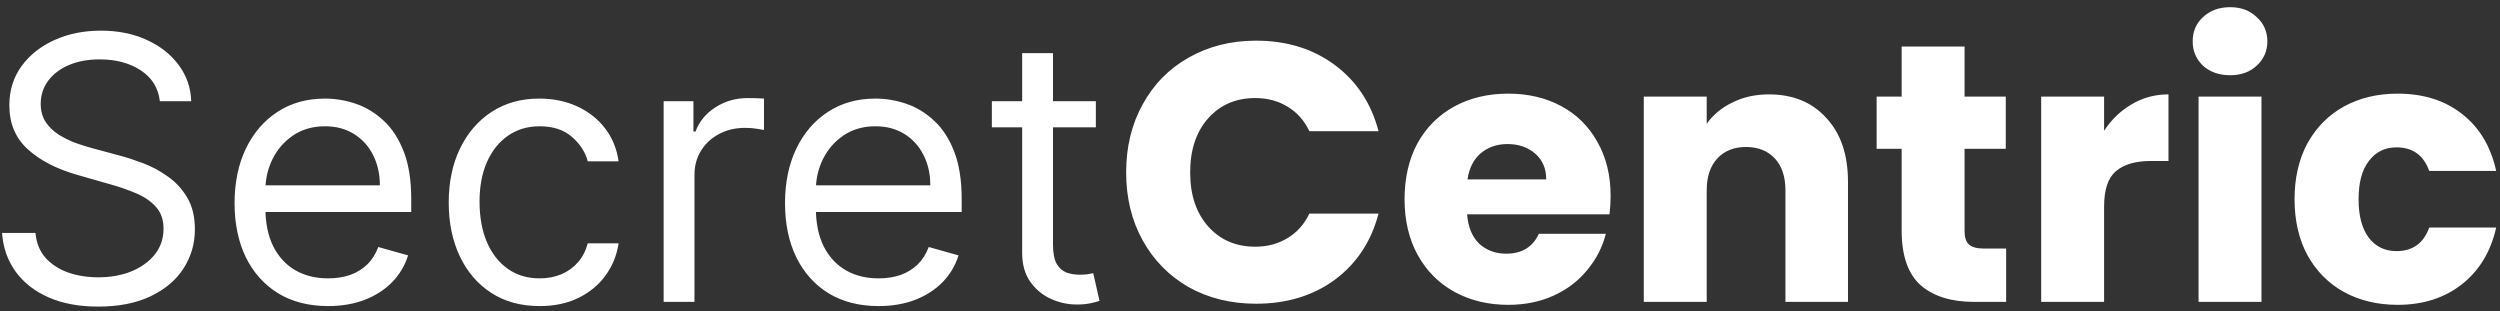
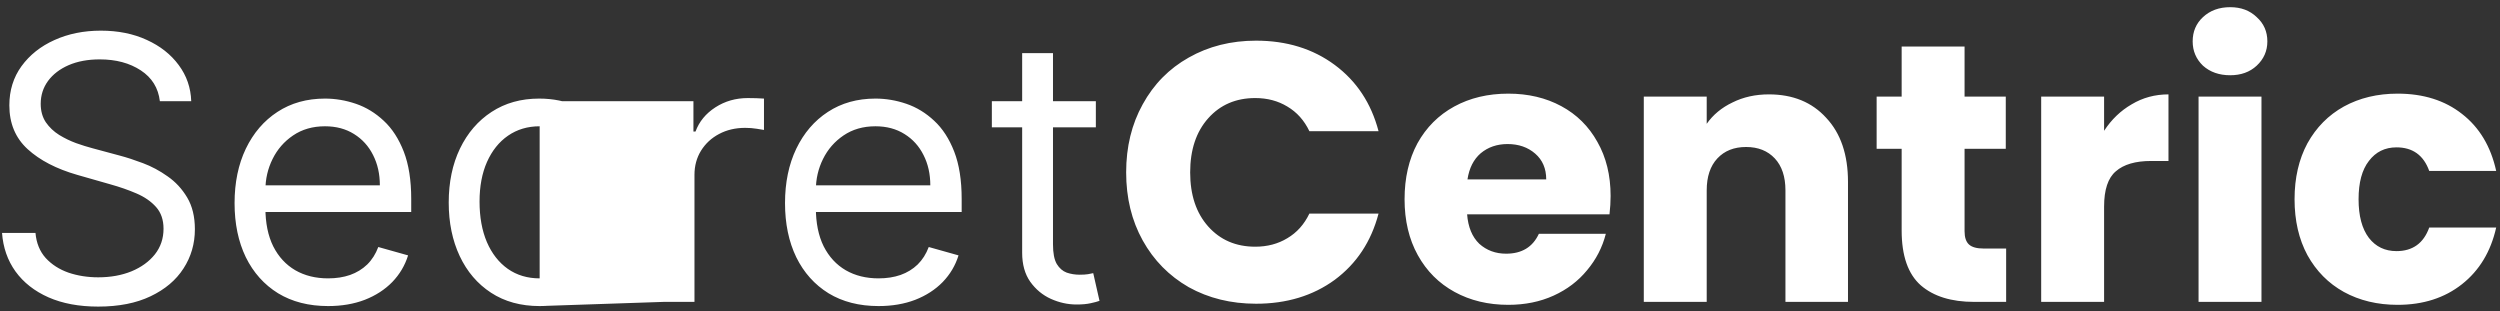
<svg xmlns="http://www.w3.org/2000/svg" width="265" height="33" viewBox="0 0 265 33" fill="none">
  <rect x="0" y="0" width="265" height="33" fill="#333333" stroke="none" />
-   <path d="M16.946 10.727C16.78 9.324 16.106 8.234 14.924 7.459C13.742 6.683 12.293 6.295 10.575 6.295C9.32 6.295 8.221 6.499 7.279 6.905C6.347 7.311 5.617 7.87 5.091 8.581C4.574 9.292 4.315 10.099 4.315 11.004C4.315 11.761 4.495 12.412 4.855 12.957C5.225 13.492 5.696 13.94 6.268 14.3C6.841 14.651 7.441 14.942 8.069 15.173C8.696 15.395 9.273 15.575 9.8 15.713L12.68 16.489C13.419 16.683 14.241 16.95 15.146 17.292C16.06 17.634 16.932 18.1 17.763 18.691C18.603 19.272 19.296 20.02 19.841 20.934C20.385 21.848 20.658 22.97 20.658 24.3C20.658 25.832 20.256 27.217 19.453 28.454C18.659 29.692 17.495 30.675 15.963 31.404C14.439 32.134 12.588 32.499 10.409 32.499C8.378 32.499 6.619 32.171 5.132 31.515C3.655 30.86 2.492 29.946 1.642 28.773C0.802 27.601 0.327 26.239 0.216 24.688H3.761C3.854 25.759 4.214 26.645 4.842 27.347C5.479 28.039 6.282 28.556 7.251 28.898C8.23 29.23 9.283 29.396 10.409 29.396C11.72 29.396 12.897 29.184 13.941 28.759C14.984 28.325 15.81 27.725 16.42 26.959C17.029 26.183 17.334 25.278 17.334 24.244C17.334 23.303 17.071 22.536 16.544 21.945C16.018 21.354 15.326 20.874 14.467 20.505C13.608 20.136 12.68 19.812 11.683 19.535L8.193 18.538C5.977 17.901 4.223 16.992 2.93 15.81C1.638 14.628 0.991 13.082 0.991 11.171C0.991 9.582 1.421 8.197 2.279 7.016C3.147 5.825 4.311 4.901 5.77 4.246C7.238 3.581 8.876 3.249 10.686 3.249C12.514 3.249 14.139 3.576 15.561 4.232C16.983 4.878 18.109 5.765 18.94 6.891C19.78 8.017 20.224 9.296 20.27 10.727H16.946ZM34.781 32.443C32.731 32.443 30.963 31.991 29.476 31.086C27.999 30.172 26.859 28.898 26.055 27.264C25.262 25.62 24.864 23.709 24.864 21.53C24.864 19.351 25.262 17.43 26.055 15.768C26.859 14.097 27.976 12.796 29.407 11.863C30.847 10.921 32.528 10.45 34.448 10.45C35.556 10.45 36.65 10.635 37.731 11.004C38.811 11.374 39.794 11.974 40.681 12.805C41.567 13.626 42.273 14.716 42.8 16.073C43.326 17.43 43.589 19.102 43.589 21.087V22.472H27.191V19.646H40.265C40.265 18.446 40.025 17.375 39.545 16.433C39.074 15.492 38.4 14.748 37.523 14.204C36.655 13.659 35.63 13.386 34.448 13.386C33.146 13.386 32.02 13.71 31.069 14.356C30.127 14.993 29.402 15.824 28.895 16.849C28.387 17.874 28.133 18.972 28.133 20.145V22.028C28.133 23.635 28.41 24.997 28.964 26.114C29.527 27.222 30.307 28.067 31.304 28.648C32.302 29.221 33.46 29.507 34.781 29.507C35.639 29.507 36.415 29.387 37.107 29.147C37.809 28.898 38.414 28.528 38.922 28.039C39.429 27.541 39.822 26.922 40.099 26.183L43.257 27.07C42.924 28.141 42.365 29.082 41.581 29.895C40.796 30.698 39.826 31.326 38.672 31.778C37.518 32.222 36.221 32.443 34.781 32.443ZM57.203 32.443C55.209 32.443 53.491 31.972 52.051 31.03C50.611 30.089 49.503 28.791 48.727 27.139C47.951 25.486 47.564 23.598 47.564 21.474C47.564 19.314 47.961 17.407 48.755 15.755C49.558 14.093 50.675 12.796 52.106 11.863C53.547 10.921 55.227 10.45 57.148 10.45C58.643 10.45 59.991 10.727 61.191 11.281C62.392 11.835 63.375 12.611 64.141 13.608C64.908 14.605 65.383 15.768 65.568 17.098H62.299C62.05 16.129 61.496 15.27 60.638 14.522C59.788 13.765 58.643 13.386 57.203 13.386C55.929 13.386 54.812 13.719 53.851 14.383C52.9 15.039 52.157 15.967 51.621 17.167C51.095 18.358 50.832 19.757 50.832 21.364C50.832 23.007 51.091 24.438 51.608 25.657C52.134 26.876 52.873 27.822 53.824 28.496C54.784 29.17 55.91 29.507 57.203 29.507C58.052 29.507 58.823 29.359 59.516 29.064C60.208 28.768 60.794 28.344 61.275 27.79C61.755 27.236 62.096 26.571 62.299 25.796H65.568C65.383 27.051 64.926 28.182 64.197 29.189C63.477 30.186 62.521 30.98 61.33 31.571C60.148 32.152 58.773 32.443 57.203 32.443ZM70.346 32V10.727H73.504V13.94H73.725C74.113 12.888 74.815 12.034 75.83 11.378C76.846 10.723 77.991 10.395 79.265 10.395C79.505 10.395 79.805 10.399 80.165 10.409C80.525 10.418 80.798 10.432 80.982 10.45V13.774C80.871 13.746 80.618 13.705 80.221 13.649C79.833 13.585 79.422 13.553 78.988 13.553C77.954 13.553 77.031 13.77 76.218 14.204C75.415 14.628 74.778 15.219 74.307 15.976C73.845 16.724 73.614 17.578 73.614 18.538V32H70.346ZM93.128 32.443C91.079 32.443 89.311 31.991 87.824 31.086C86.347 30.172 85.206 28.898 84.403 27.264C83.609 25.62 83.212 23.709 83.212 21.53C83.212 19.351 83.609 17.43 84.403 15.768C85.206 14.097 86.324 12.796 87.755 11.863C89.195 10.921 90.875 10.45 92.796 10.45C93.904 10.45 94.998 10.635 96.078 11.004C97.159 11.374 98.142 11.974 99.028 12.805C99.915 13.626 100.621 14.716 101.147 16.073C101.673 17.43 101.937 19.102 101.937 21.087V22.472H85.539V19.646H98.613C98.613 18.446 98.373 17.375 97.892 16.433C97.422 15.492 96.748 14.748 95.871 14.204C95.003 13.659 93.978 13.386 92.796 13.386C91.494 13.386 90.368 13.71 89.417 14.356C88.475 14.993 87.75 15.824 87.242 16.849C86.734 17.874 86.481 18.972 86.481 20.145V22.028C86.481 23.635 86.757 24.997 87.311 26.114C87.875 27.222 88.655 28.067 89.652 28.648C90.649 29.221 91.808 29.507 93.128 29.507C93.987 29.507 94.763 29.387 95.455 29.147C96.157 28.898 96.761 28.528 97.269 28.039C97.777 27.541 98.169 26.922 98.447 26.183L101.604 27.07C101.272 28.141 100.713 29.082 99.928 29.895C99.144 30.698 98.174 31.326 97.02 31.778C95.866 32.222 94.569 32.443 93.128 32.443ZM116.16 10.727V13.497H105.136V10.727H116.16ZM108.349 5.631H111.617V25.906C111.617 26.829 111.751 27.522 112.019 27.984C112.296 28.436 112.647 28.741 113.071 28.898C113.505 29.046 113.962 29.119 114.443 29.119C114.803 29.119 115.098 29.101 115.329 29.064C115.56 29.018 115.744 28.981 115.883 28.953L116.548 31.889C116.326 31.972 116.017 32.055 115.62 32.139C115.223 32.231 114.72 32.277 114.11 32.277C113.187 32.277 112.282 32.078 111.396 31.681C110.519 31.284 109.789 30.68 109.207 29.867C108.635 29.055 108.349 28.03 108.349 26.793V5.631ZM119.372 18.272C119.372 15.568 119.957 13.163 121.127 11.057C122.297 8.925 123.922 7.274 126.002 6.104C128.108 4.908 130.487 4.31 133.139 4.31C136.389 4.31 139.171 5.168 141.485 6.884C143.799 8.6 145.346 10.94 146.126 13.904H138.794C138.248 12.76 137.468 11.889 136.454 11.291C135.466 10.693 134.335 10.394 133.061 10.394C131.007 10.394 129.343 11.109 128.069 12.539C126.795 13.969 126.158 15.88 126.158 18.272C126.158 20.664 126.795 22.575 128.069 24.005C129.343 25.435 131.007 26.15 133.061 26.15C134.335 26.15 135.466 25.851 136.454 25.253C137.468 24.655 138.248 23.784 138.794 22.64H146.126C145.346 25.604 143.799 27.944 141.485 29.66C139.171 31.35 136.389 32.195 133.139 32.195C130.487 32.195 128.108 31.61 126.002 30.44C123.922 29.244 122.297 27.593 121.127 25.487C119.957 23.381 119.372 20.976 119.372 18.272ZM170.724 20.768C170.724 21.392 170.685 22.042 170.607 22.718H155.514C155.618 24.07 156.047 25.11 156.801 25.838C157.581 26.54 158.53 26.891 159.648 26.891C161.312 26.891 162.469 26.189 163.119 24.785H170.217C169.853 26.215 169.19 27.502 168.228 28.646C167.292 29.79 166.109 30.687 164.679 31.337C163.249 31.987 161.65 32.312 159.882 32.312C157.75 32.312 155.852 31.857 154.188 30.947C152.524 30.037 151.224 28.737 150.288 27.047C149.352 25.357 148.884 23.381 148.884 21.119C148.884 18.857 149.339 16.881 150.249 15.191C151.185 13.501 152.485 12.201 154.149 11.291C155.813 10.381 157.724 9.926 159.882 9.926C161.988 9.926 163.86 10.368 165.498 11.252C167.136 12.136 168.41 13.397 169.32 15.035C170.256 16.673 170.724 18.584 170.724 20.768ZM163.899 19.013C163.899 17.869 163.509 16.959 162.729 16.283C161.949 15.607 160.974 15.269 159.804 15.269C158.686 15.269 157.737 15.594 156.957 16.244C156.203 16.894 155.735 17.817 155.553 19.013H163.899ZM187.502 10.004C190.05 10.004 192.078 10.836 193.586 12.5C195.12 14.138 195.887 16.4 195.887 19.286V32H189.257V20.183C189.257 18.727 188.88 17.596 188.126 16.79C187.372 15.984 186.358 15.581 185.084 15.581C183.81 15.581 182.796 15.984 182.042 16.79C181.288 17.596 180.911 18.727 180.911 20.183V32H174.242V10.238H180.911V13.124C181.587 12.162 182.497 11.408 183.641 10.862C184.785 10.29 186.072 10.004 187.502 10.004ZM212.651 26.345V32H209.258C206.84 32 204.955 31.415 203.603 30.245C202.251 29.049 201.575 27.112 201.575 24.434V15.776H198.923V10.238H201.575V4.934H208.244V10.238H212.612V15.776H208.244V24.512C208.244 25.162 208.4 25.63 208.712 25.916C209.024 26.202 209.544 26.345 210.272 26.345H212.651ZM223.034 13.865C223.814 12.669 224.789 11.733 225.959 11.057C227.129 10.355 228.429 10.004 229.859 10.004V17.063H228.026C226.362 17.063 225.114 17.427 224.282 18.155C223.45 18.857 223.034 20.105 223.034 21.899V32H216.365V10.238H223.034V13.865ZM236.401 7.976C235.231 7.976 234.269 7.638 233.515 6.962C232.787 6.26 232.423 5.402 232.423 4.388C232.423 3.348 232.787 2.49 233.515 1.814C234.269 1.112 235.231 0.761 236.401 0.761C237.545 0.761 238.481 1.112 239.209 1.814C239.963 2.49 240.34 3.348 240.34 4.388C240.34 5.402 239.963 6.26 239.209 6.962C238.481 7.638 237.545 7.976 236.401 7.976ZM239.716 10.238V32H233.047V10.238H239.716ZM243.223 21.119C243.223 18.857 243.678 16.881 244.588 15.191C245.524 13.501 246.811 12.201 248.449 11.291C250.113 10.381 252.011 9.926 254.143 9.926C256.873 9.926 259.148 10.641 260.968 12.071C262.814 13.501 264.023 15.516 264.595 18.116H257.497C256.899 16.452 255.742 15.62 254.026 15.62C252.804 15.62 251.829 16.101 251.101 17.063C250.373 17.999 250.009 19.351 250.009 21.119C250.009 22.887 250.373 24.252 251.101 25.214C251.829 26.15 252.804 26.618 254.026 26.618C255.742 26.618 256.899 25.786 257.497 24.122H264.595C264.023 26.67 262.814 28.672 260.968 30.128C259.122 31.584 256.847 32.312 254.143 32.312C252.011 32.312 250.113 31.857 248.449 30.947C246.811 30.037 245.524 28.737 244.588 27.047C243.678 25.357 243.223 23.381 243.223 21.119Z" fill="white" />
+   <path d="M16.946 10.727C16.78 9.324 16.106 8.234 14.924 7.459C13.742 6.683 12.293 6.295 10.575 6.295C9.32 6.295 8.221 6.499 7.279 6.905C6.347 7.311 5.617 7.87 5.091 8.581C4.574 9.292 4.315 10.099 4.315 11.004C4.315 11.761 4.495 12.412 4.855 12.957C5.225 13.492 5.696 13.94 6.268 14.3C6.841 14.651 7.441 14.942 8.069 15.173C8.696 15.395 9.273 15.575 9.8 15.713L12.68 16.489C13.419 16.683 14.241 16.95 15.146 17.292C16.06 17.634 16.932 18.1 17.763 18.691C18.603 19.272 19.296 20.02 19.841 20.934C20.385 21.848 20.658 22.97 20.658 24.3C20.658 25.832 20.256 27.217 19.453 28.454C18.659 29.692 17.495 30.675 15.963 31.404C14.439 32.134 12.588 32.499 10.409 32.499C8.378 32.499 6.619 32.171 5.132 31.515C3.655 30.86 2.492 29.946 1.642 28.773C0.802 27.601 0.327 26.239 0.216 24.688H3.761C3.854 25.759 4.214 26.645 4.842 27.347C5.479 28.039 6.282 28.556 7.251 28.898C8.23 29.23 9.283 29.396 10.409 29.396C11.72 29.396 12.897 29.184 13.941 28.759C14.984 28.325 15.81 27.725 16.42 26.959C17.029 26.183 17.334 25.278 17.334 24.244C17.334 23.303 17.071 22.536 16.544 21.945C16.018 21.354 15.326 20.874 14.467 20.505C13.608 20.136 12.68 19.812 11.683 19.535L8.193 18.538C5.977 17.901 4.223 16.992 2.93 15.81C1.638 14.628 0.991 13.082 0.991 11.171C0.991 9.582 1.421 8.197 2.279 7.016C3.147 5.825 4.311 4.901 5.77 4.246C7.238 3.581 8.876 3.249 10.686 3.249C12.514 3.249 14.139 3.576 15.561 4.232C16.983 4.878 18.109 5.765 18.94 6.891C19.78 8.017 20.224 9.296 20.27 10.727H16.946ZM34.781 32.443C32.731 32.443 30.963 31.991 29.476 31.086C27.999 30.172 26.859 28.898 26.055 27.264C25.262 25.62 24.864 23.709 24.864 21.53C24.864 19.351 25.262 17.43 26.055 15.768C26.859 14.097 27.976 12.796 29.407 11.863C30.847 10.921 32.528 10.45 34.448 10.45C35.556 10.45 36.65 10.635 37.731 11.004C38.811 11.374 39.794 11.974 40.681 12.805C41.567 13.626 42.273 14.716 42.8 16.073C43.326 17.43 43.589 19.102 43.589 21.087V22.472H27.191V19.646H40.265C40.265 18.446 40.025 17.375 39.545 16.433C39.074 15.492 38.4 14.748 37.523 14.204C36.655 13.659 35.63 13.386 34.448 13.386C33.146 13.386 32.02 13.71 31.069 14.356C30.127 14.993 29.402 15.824 28.895 16.849C28.387 17.874 28.133 18.972 28.133 20.145V22.028C28.133 23.635 28.41 24.997 28.964 26.114C29.527 27.222 30.307 28.067 31.304 28.648C32.302 29.221 33.46 29.507 34.781 29.507C35.639 29.507 36.415 29.387 37.107 29.147C37.809 28.898 38.414 28.528 38.922 28.039C39.429 27.541 39.822 26.922 40.099 26.183L43.257 27.07C42.924 28.141 42.365 29.082 41.581 29.895C40.796 30.698 39.826 31.326 38.672 31.778C37.518 32.222 36.221 32.443 34.781 32.443ZM57.203 32.443C55.209 32.443 53.491 31.972 52.051 31.03C50.611 30.089 49.503 28.791 48.727 27.139C47.951 25.486 47.564 23.598 47.564 21.474C47.564 19.314 47.961 17.407 48.755 15.755C49.558 14.093 50.675 12.796 52.106 11.863C53.547 10.921 55.227 10.45 57.148 10.45C58.643 10.45 59.991 10.727 61.191 11.281C62.392 11.835 63.375 12.611 64.141 13.608C64.908 14.605 65.383 15.768 65.568 17.098H62.299C62.05 16.129 61.496 15.27 60.638 14.522C59.788 13.765 58.643 13.386 57.203 13.386C55.929 13.386 54.812 13.719 53.851 14.383C52.9 15.039 52.157 15.967 51.621 17.167C51.095 18.358 50.832 19.757 50.832 21.364C50.832 23.007 51.091 24.438 51.608 25.657C52.134 26.876 52.873 27.822 53.824 28.496C54.784 29.17 55.91 29.507 57.203 29.507C58.052 29.507 58.823 29.359 59.516 29.064C60.208 28.768 60.794 28.344 61.275 27.79C61.755 27.236 62.096 26.571 62.299 25.796H65.568C65.383 27.051 64.926 28.182 64.197 29.189C63.477 30.186 62.521 30.98 61.33 31.571C60.148 32.152 58.773 32.443 57.203 32.443ZV10.727H73.504V13.94H73.725C74.113 12.888 74.815 12.034 75.83 11.378C76.846 10.723 77.991 10.395 79.265 10.395C79.505 10.395 79.805 10.399 80.165 10.409C80.525 10.418 80.798 10.432 80.982 10.45V13.774C80.871 13.746 80.618 13.705 80.221 13.649C79.833 13.585 79.422 13.553 78.988 13.553C77.954 13.553 77.031 13.77 76.218 14.204C75.415 14.628 74.778 15.219 74.307 15.976C73.845 16.724 73.614 17.578 73.614 18.538V32H70.346ZM93.128 32.443C91.079 32.443 89.311 31.991 87.824 31.086C86.347 30.172 85.206 28.898 84.403 27.264C83.609 25.62 83.212 23.709 83.212 21.53C83.212 19.351 83.609 17.43 84.403 15.768C85.206 14.097 86.324 12.796 87.755 11.863C89.195 10.921 90.875 10.45 92.796 10.45C93.904 10.45 94.998 10.635 96.078 11.004C97.159 11.374 98.142 11.974 99.028 12.805C99.915 13.626 100.621 14.716 101.147 16.073C101.673 17.43 101.937 19.102 101.937 21.087V22.472H85.539V19.646H98.613C98.613 18.446 98.373 17.375 97.892 16.433C97.422 15.492 96.748 14.748 95.871 14.204C95.003 13.659 93.978 13.386 92.796 13.386C91.494 13.386 90.368 13.71 89.417 14.356C88.475 14.993 87.75 15.824 87.242 16.849C86.734 17.874 86.481 18.972 86.481 20.145V22.028C86.481 23.635 86.757 24.997 87.311 26.114C87.875 27.222 88.655 28.067 89.652 28.648C90.649 29.221 91.808 29.507 93.128 29.507C93.987 29.507 94.763 29.387 95.455 29.147C96.157 28.898 96.761 28.528 97.269 28.039C97.777 27.541 98.169 26.922 98.447 26.183L101.604 27.07C101.272 28.141 100.713 29.082 99.928 29.895C99.144 30.698 98.174 31.326 97.02 31.778C95.866 32.222 94.569 32.443 93.128 32.443ZM116.16 10.727V13.497H105.136V10.727H116.16ZM108.349 5.631H111.617V25.906C111.617 26.829 111.751 27.522 112.019 27.984C112.296 28.436 112.647 28.741 113.071 28.898C113.505 29.046 113.962 29.119 114.443 29.119C114.803 29.119 115.098 29.101 115.329 29.064C115.56 29.018 115.744 28.981 115.883 28.953L116.548 31.889C116.326 31.972 116.017 32.055 115.62 32.139C115.223 32.231 114.72 32.277 114.11 32.277C113.187 32.277 112.282 32.078 111.396 31.681C110.519 31.284 109.789 30.68 109.207 29.867C108.635 29.055 108.349 28.03 108.349 26.793V5.631ZM119.372 18.272C119.372 15.568 119.957 13.163 121.127 11.057C122.297 8.925 123.922 7.274 126.002 6.104C128.108 4.908 130.487 4.31 133.139 4.31C136.389 4.31 139.171 5.168 141.485 6.884C143.799 8.6 145.346 10.94 146.126 13.904H138.794C138.248 12.76 137.468 11.889 136.454 11.291C135.466 10.693 134.335 10.394 133.061 10.394C131.007 10.394 129.343 11.109 128.069 12.539C126.795 13.969 126.158 15.88 126.158 18.272C126.158 20.664 126.795 22.575 128.069 24.005C129.343 25.435 131.007 26.15 133.061 26.15C134.335 26.15 135.466 25.851 136.454 25.253C137.468 24.655 138.248 23.784 138.794 22.64H146.126C145.346 25.604 143.799 27.944 141.485 29.66C139.171 31.35 136.389 32.195 133.139 32.195C130.487 32.195 128.108 31.61 126.002 30.44C123.922 29.244 122.297 27.593 121.127 25.487C119.957 23.381 119.372 20.976 119.372 18.272ZM170.724 20.768C170.724 21.392 170.685 22.042 170.607 22.718H155.514C155.618 24.07 156.047 25.11 156.801 25.838C157.581 26.54 158.53 26.891 159.648 26.891C161.312 26.891 162.469 26.189 163.119 24.785H170.217C169.853 26.215 169.19 27.502 168.228 28.646C167.292 29.79 166.109 30.687 164.679 31.337C163.249 31.987 161.65 32.312 159.882 32.312C157.75 32.312 155.852 31.857 154.188 30.947C152.524 30.037 151.224 28.737 150.288 27.047C149.352 25.357 148.884 23.381 148.884 21.119C148.884 18.857 149.339 16.881 150.249 15.191C151.185 13.501 152.485 12.201 154.149 11.291C155.813 10.381 157.724 9.926 159.882 9.926C161.988 9.926 163.86 10.368 165.498 11.252C167.136 12.136 168.41 13.397 169.32 15.035C170.256 16.673 170.724 18.584 170.724 20.768ZM163.899 19.013C163.899 17.869 163.509 16.959 162.729 16.283C161.949 15.607 160.974 15.269 159.804 15.269C158.686 15.269 157.737 15.594 156.957 16.244C156.203 16.894 155.735 17.817 155.553 19.013H163.899ZM187.502 10.004C190.05 10.004 192.078 10.836 193.586 12.5C195.12 14.138 195.887 16.4 195.887 19.286V32H189.257V20.183C189.257 18.727 188.88 17.596 188.126 16.79C187.372 15.984 186.358 15.581 185.084 15.581C183.81 15.581 182.796 15.984 182.042 16.79C181.288 17.596 180.911 18.727 180.911 20.183V32H174.242V10.238H180.911V13.124C181.587 12.162 182.497 11.408 183.641 10.862C184.785 10.29 186.072 10.004 187.502 10.004ZM212.651 26.345V32H209.258C206.84 32 204.955 31.415 203.603 30.245C202.251 29.049 201.575 27.112 201.575 24.434V15.776H198.923V10.238H201.575V4.934H208.244V10.238H212.612V15.776H208.244V24.512C208.244 25.162 208.4 25.63 208.712 25.916C209.024 26.202 209.544 26.345 210.272 26.345H212.651ZM223.034 13.865C223.814 12.669 224.789 11.733 225.959 11.057C227.129 10.355 228.429 10.004 229.859 10.004V17.063H228.026C226.362 17.063 225.114 17.427 224.282 18.155C223.45 18.857 223.034 20.105 223.034 21.899V32H216.365V10.238H223.034V13.865ZM236.401 7.976C235.231 7.976 234.269 7.638 233.515 6.962C232.787 6.26 232.423 5.402 232.423 4.388C232.423 3.348 232.787 2.49 233.515 1.814C234.269 1.112 235.231 0.761 236.401 0.761C237.545 0.761 238.481 1.112 239.209 1.814C239.963 2.49 240.34 3.348 240.34 4.388C240.34 5.402 239.963 6.26 239.209 6.962C238.481 7.638 237.545 7.976 236.401 7.976ZM239.716 10.238V32H233.047V10.238H239.716ZM243.223 21.119C243.223 18.857 243.678 16.881 244.588 15.191C245.524 13.501 246.811 12.201 248.449 11.291C250.113 10.381 252.011 9.926 254.143 9.926C256.873 9.926 259.148 10.641 260.968 12.071C262.814 13.501 264.023 15.516 264.595 18.116H257.497C256.899 16.452 255.742 15.62 254.026 15.62C252.804 15.62 251.829 16.101 251.101 17.063C250.373 17.999 250.009 19.351 250.009 21.119C250.009 22.887 250.373 24.252 251.101 25.214C251.829 26.15 252.804 26.618 254.026 26.618C255.742 26.618 256.899 25.786 257.497 24.122H264.595C264.023 26.67 262.814 28.672 260.968 30.128C259.122 31.584 256.847 32.312 254.143 32.312C252.011 32.312 250.113 31.857 248.449 30.947C246.811 30.037 245.524 28.737 244.588 27.047C243.678 25.357 243.223 23.381 243.223 21.119Z" fill="white" />
</svg>